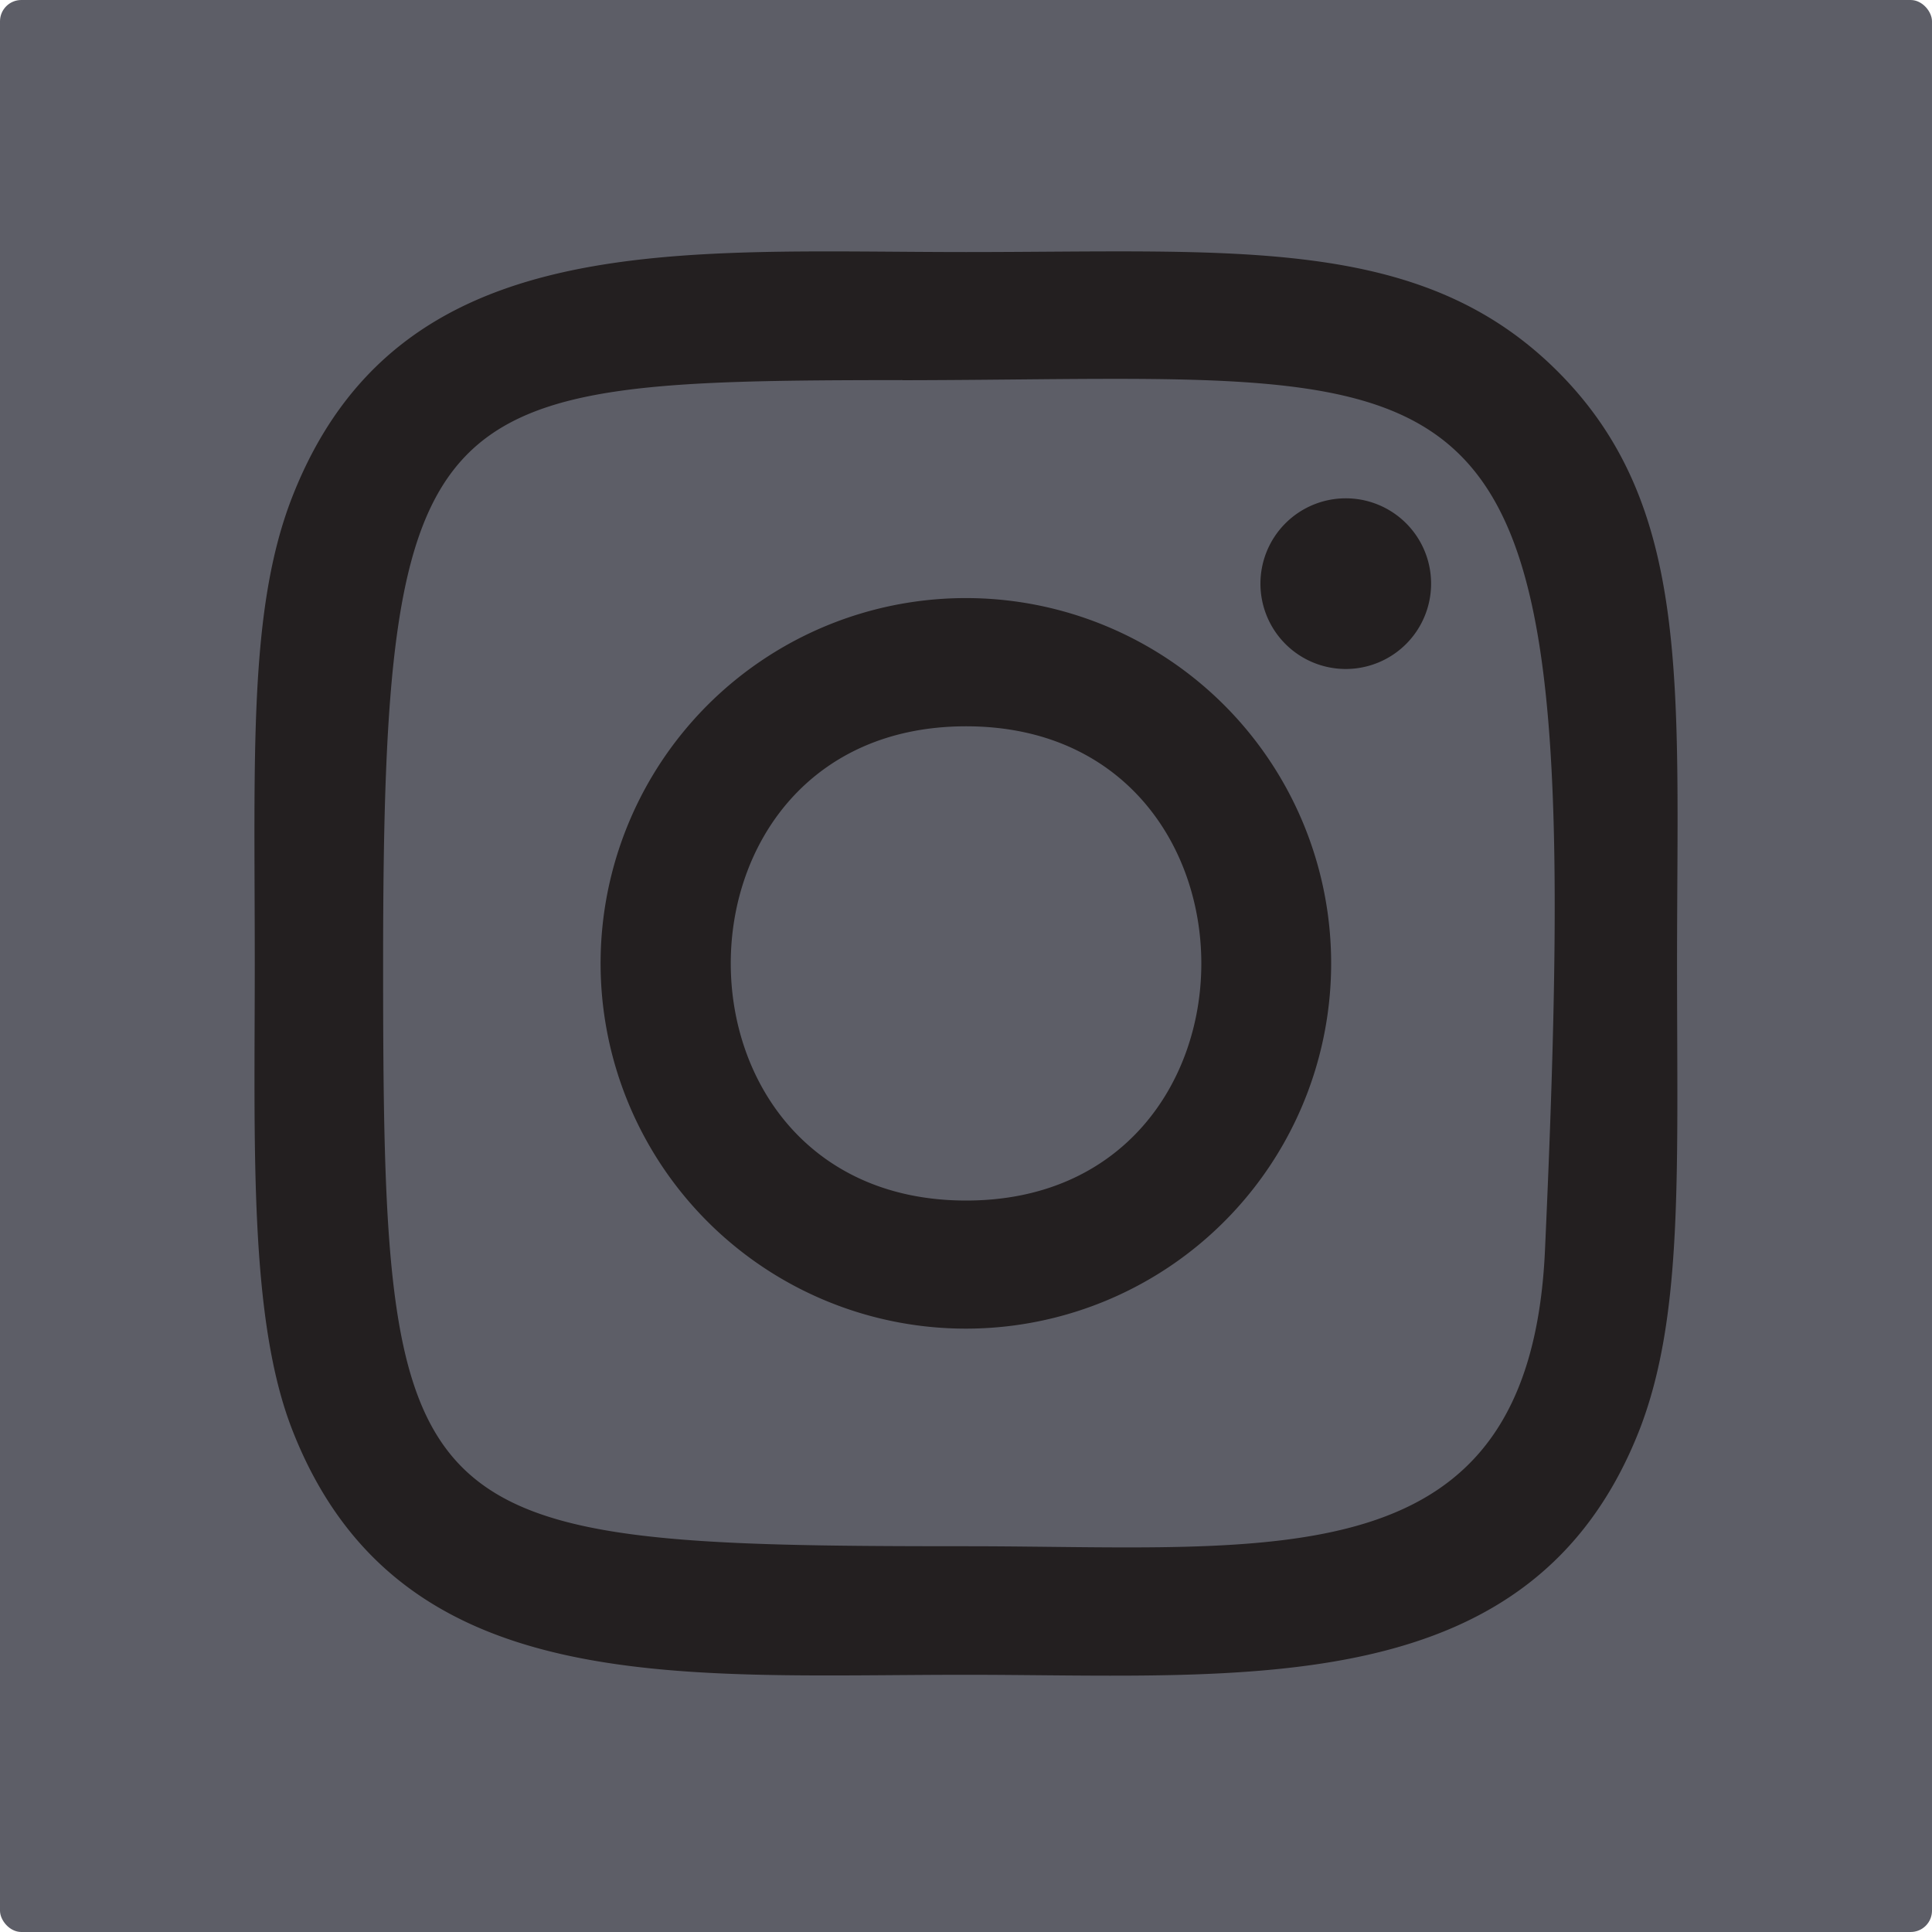
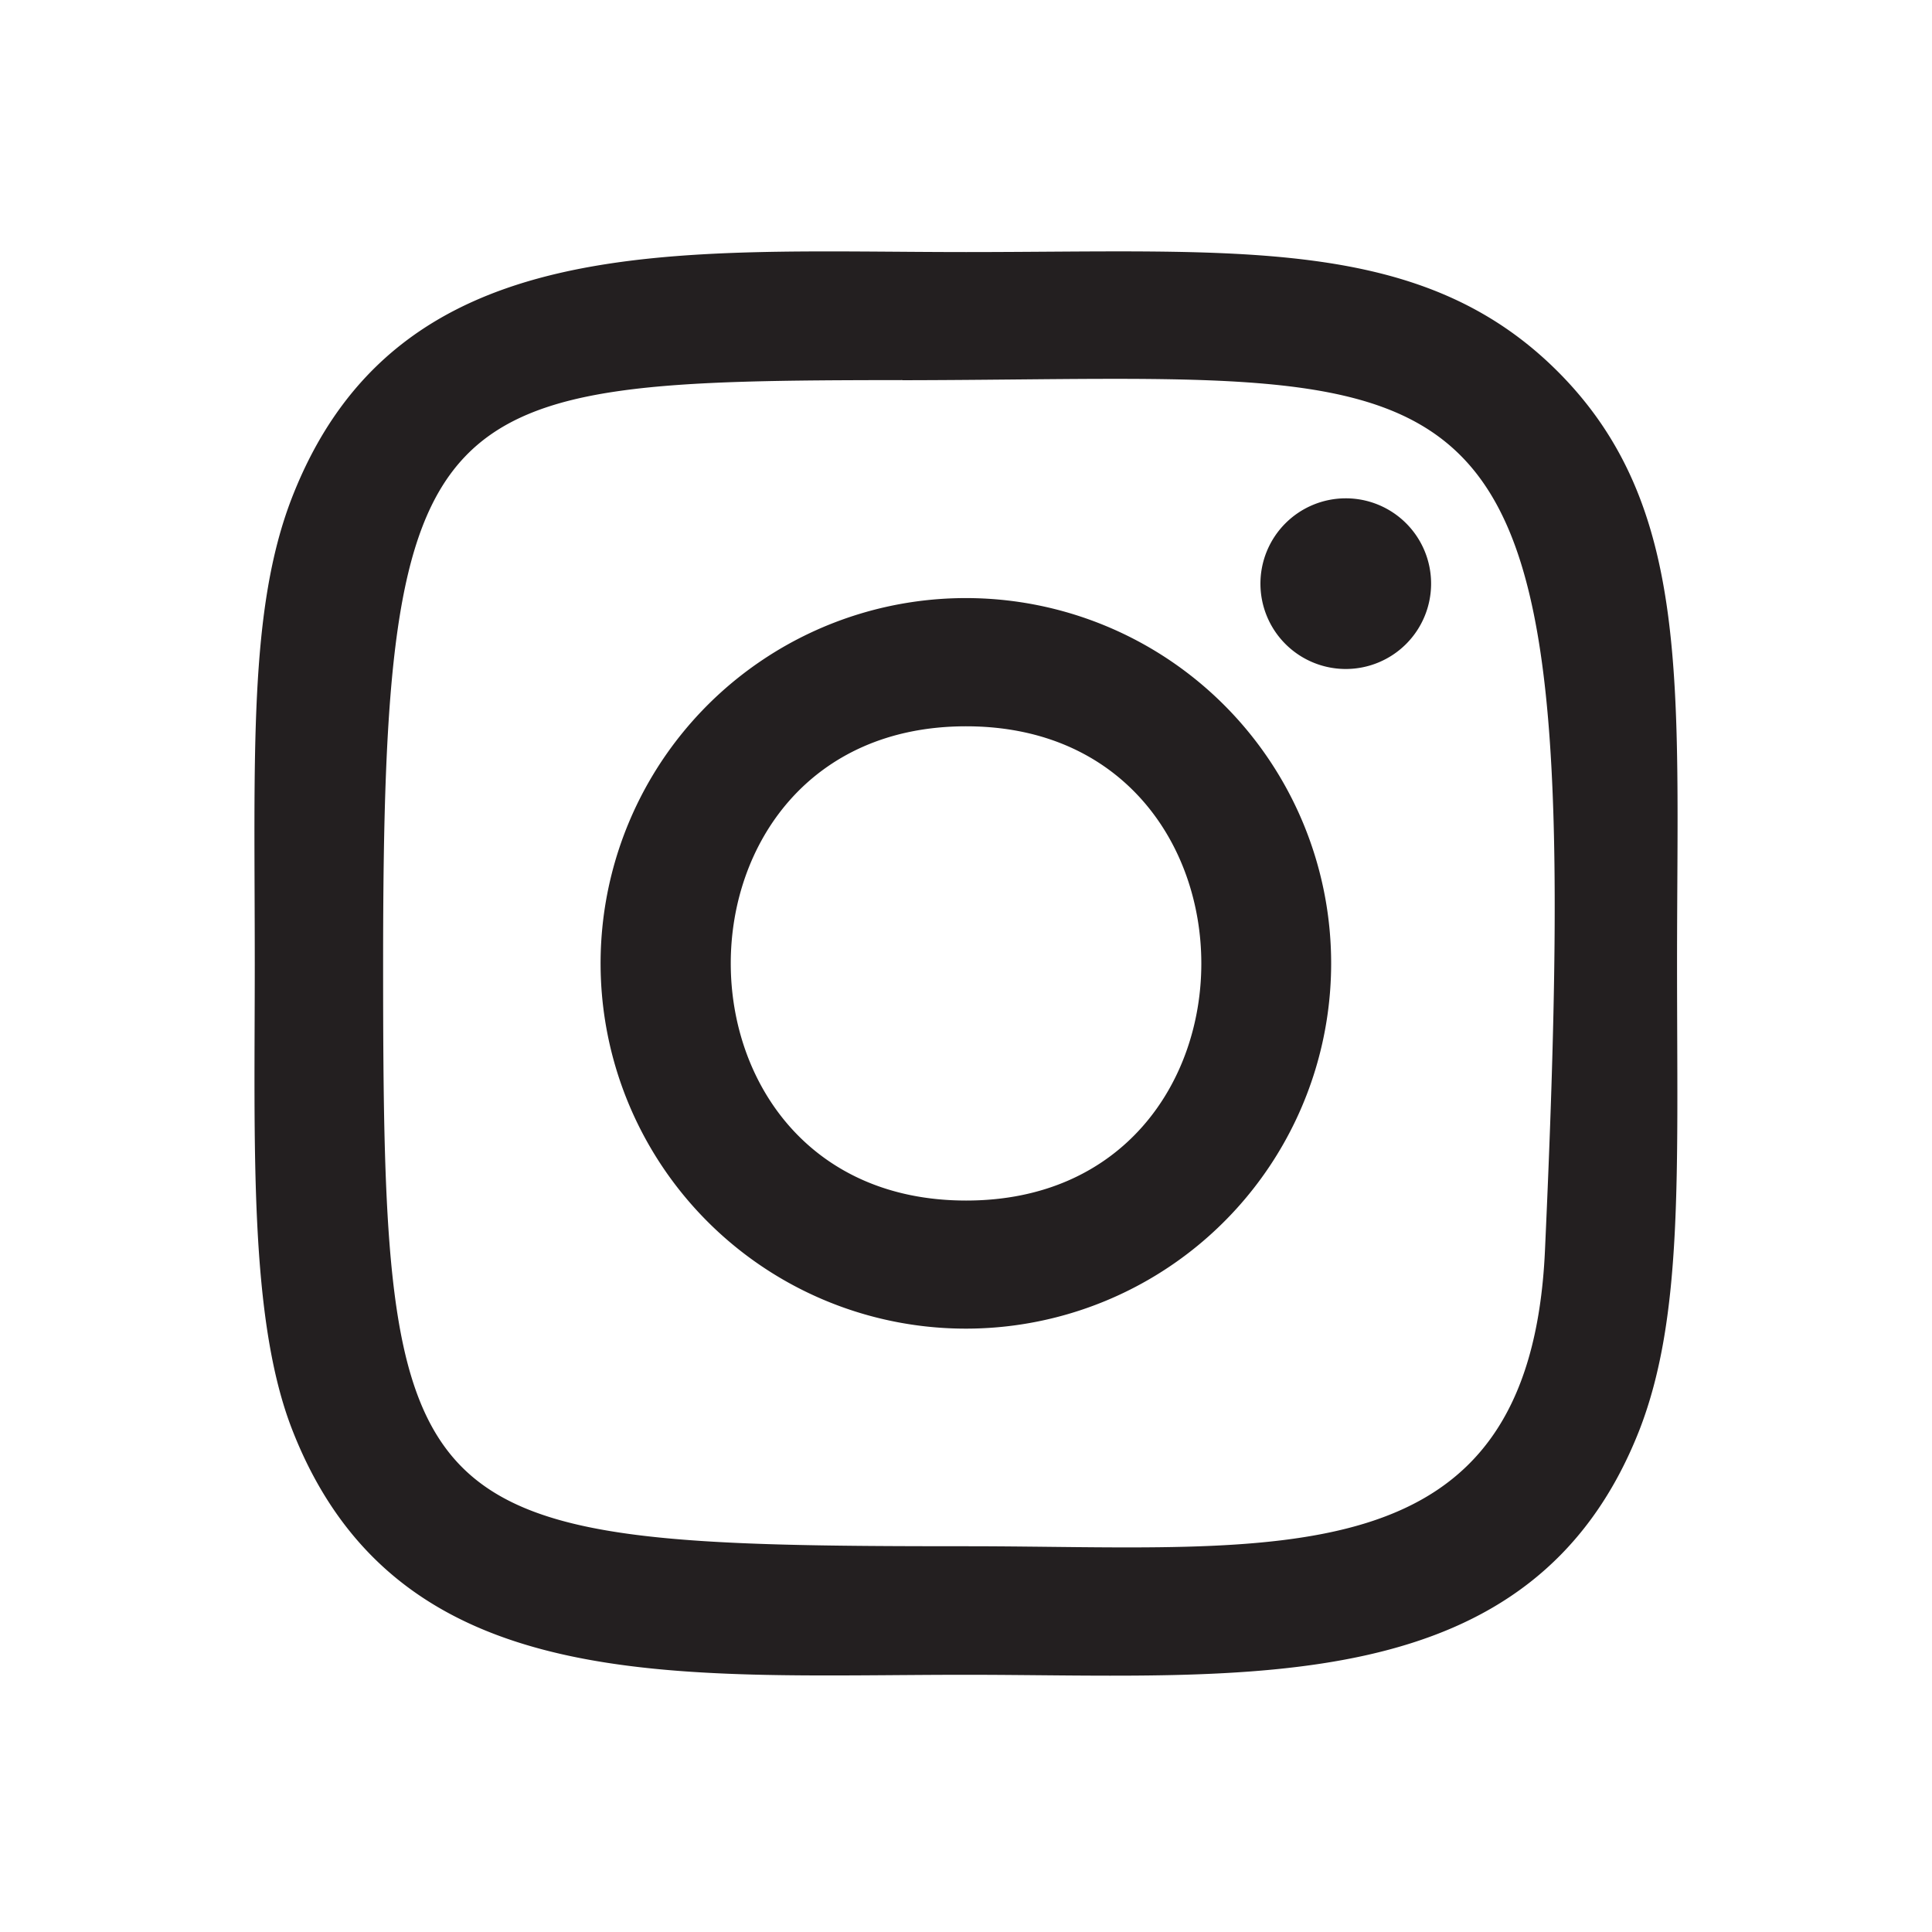
<svg xmlns="http://www.w3.org/2000/svg" id="Grupo_555" data-name="Grupo 555" width="30" height="30" viewBox="0 0 30 30">
  <g id="Grupo_554" data-name="Grupo 554" transform="translate(0 0)">
-     <rect id="Retângulo_404" data-name="Retângulo 404" width="30" height="30" rx="0.331" fill="#5d5e67" />
-   </g>
-   <path id="Caminho_369" data-name="Caminho 369" d="M1093.059,972.009c-4.527,0-8.824-.4-10.467,3.81-.678,1.74-.579,4-.579,7.235,0,2.839-.092,5.509.579,7.235,1.639,4.214,5.971,3.812,10.463,3.812,4.334,0,8.8.45,10.463-3.812.679-1.758.58-3.985.58-7.235,0-4.315.238-7.1-1.854-9.192-2.12-2.118-4.985-1.853-9.191-1.853Zm-.99,1.99c9.44-.014,10.641-1.064,9.978,13.516-.235,5.155-4.161,4.59-8.988,4.59-8.8,0-9.053-.252-9.053-9.055,0-8.906.7-9.046,8.063-9.053Zm6.884,1.834a1.325,1.325,0,1,0,1.326,1.325A1.324,1.324,0,0,0,1098.952,975.833Zm-5.894,1.549a5.672,5.672,0,1,0,5.668,5.672,5.672,5.672,0,0,0-5.668-5.672Zm0,1.991c4.867,0,4.872,7.364,0,7.364S1088.185,979.373,1093.059,979.373Z" transform="translate(-1078.057 -968.095)" fill="#231f20" />
+     </g>
+   <path id="Caminho_369" data-name="Caminho 369" d="M1093.059,972.009c-4.527,0-8.824-.4-10.467,3.81-.678,1.74-.579,4-.579,7.235,0,2.839-.092,5.509.579,7.235,1.639,4.214,5.971,3.812,10.463,3.812,4.334,0,8.8.45,10.463-3.812.679-1.758.58-3.985.58-7.235,0-4.315.238-7.1-1.854-9.192-2.12-2.118-4.985-1.853-9.191-1.853Zm-.99,1.99c9.44-.014,10.641-1.064,9.978,13.516-.235,5.155-4.161,4.59-8.988,4.59-8.8,0-9.053-.252-9.053-9.055,0-8.906.7-9.046,8.063-9.053Zm6.884,1.834a1.325,1.325,0,1,0,1.326,1.325A1.324,1.324,0,0,0,1098.952,975.833Zm-5.894,1.549a5.672,5.672,0,1,0,5.668,5.672,5.672,5.672,0,0,0-5.668-5.672m0,1.991c4.867,0,4.872,7.364,0,7.364S1088.185,979.373,1093.059,979.373Z" transform="translate(-1078.057 -968.095)" fill="#231f20" />
</svg>